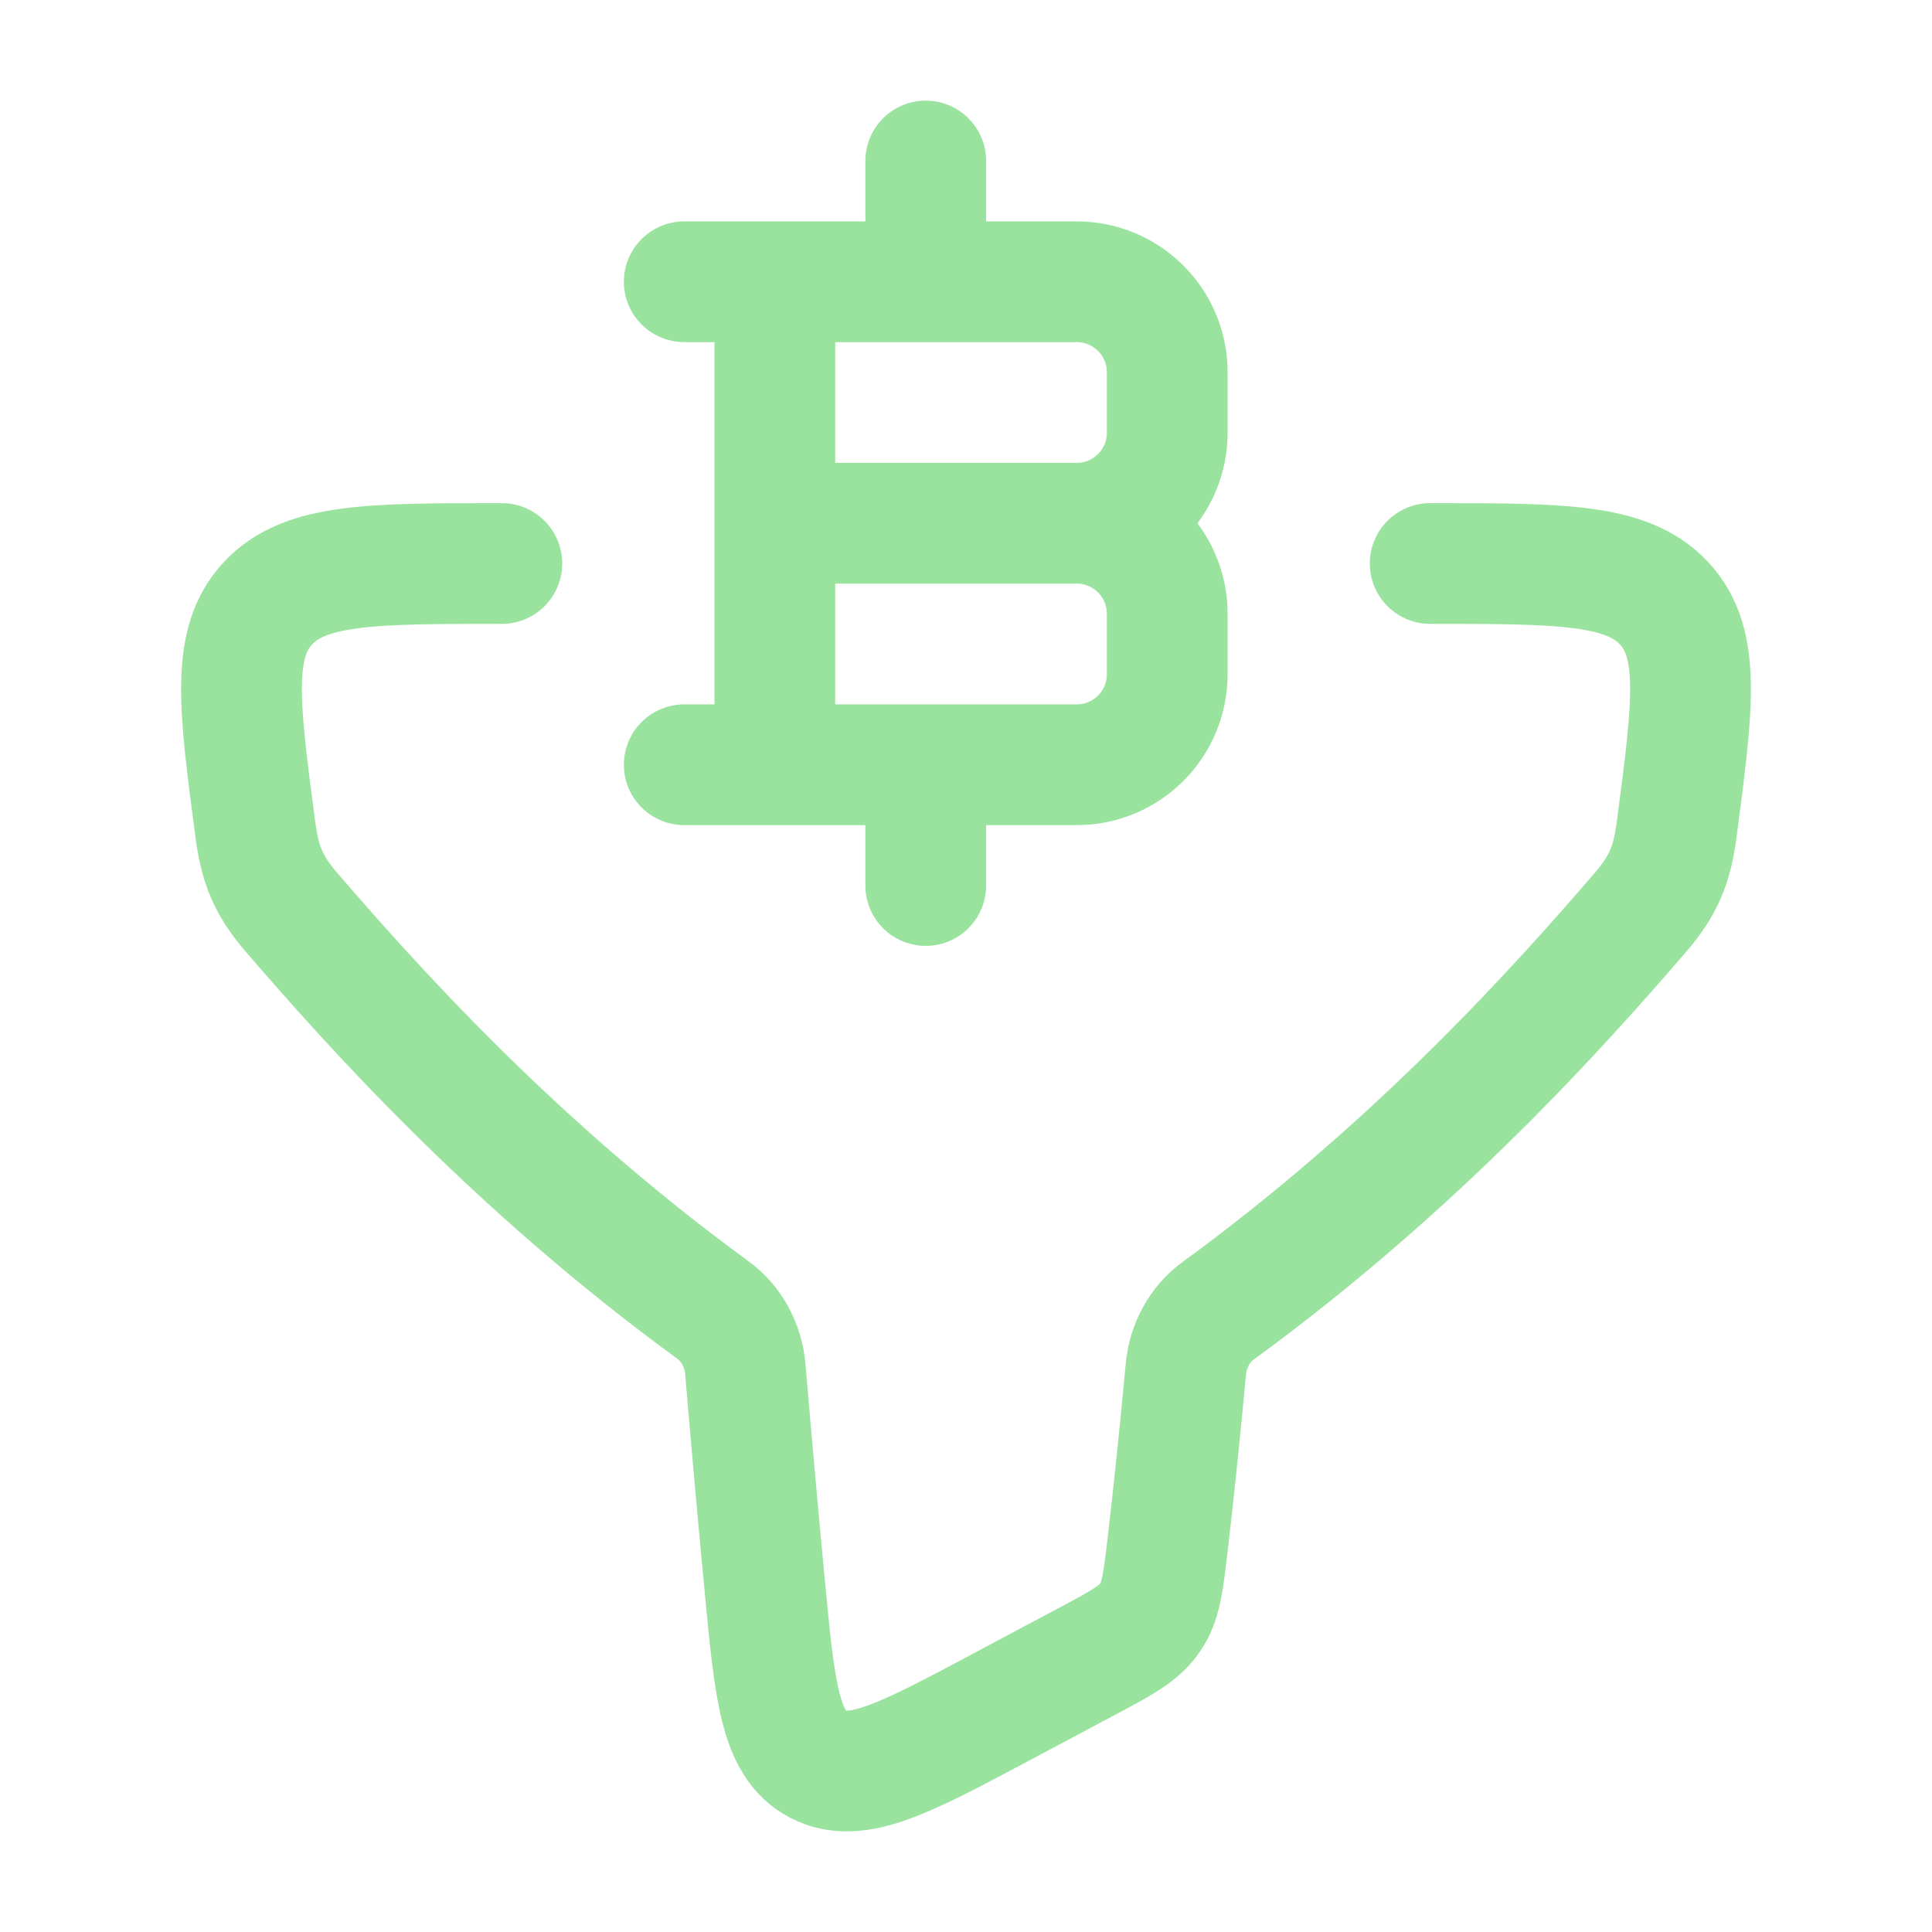
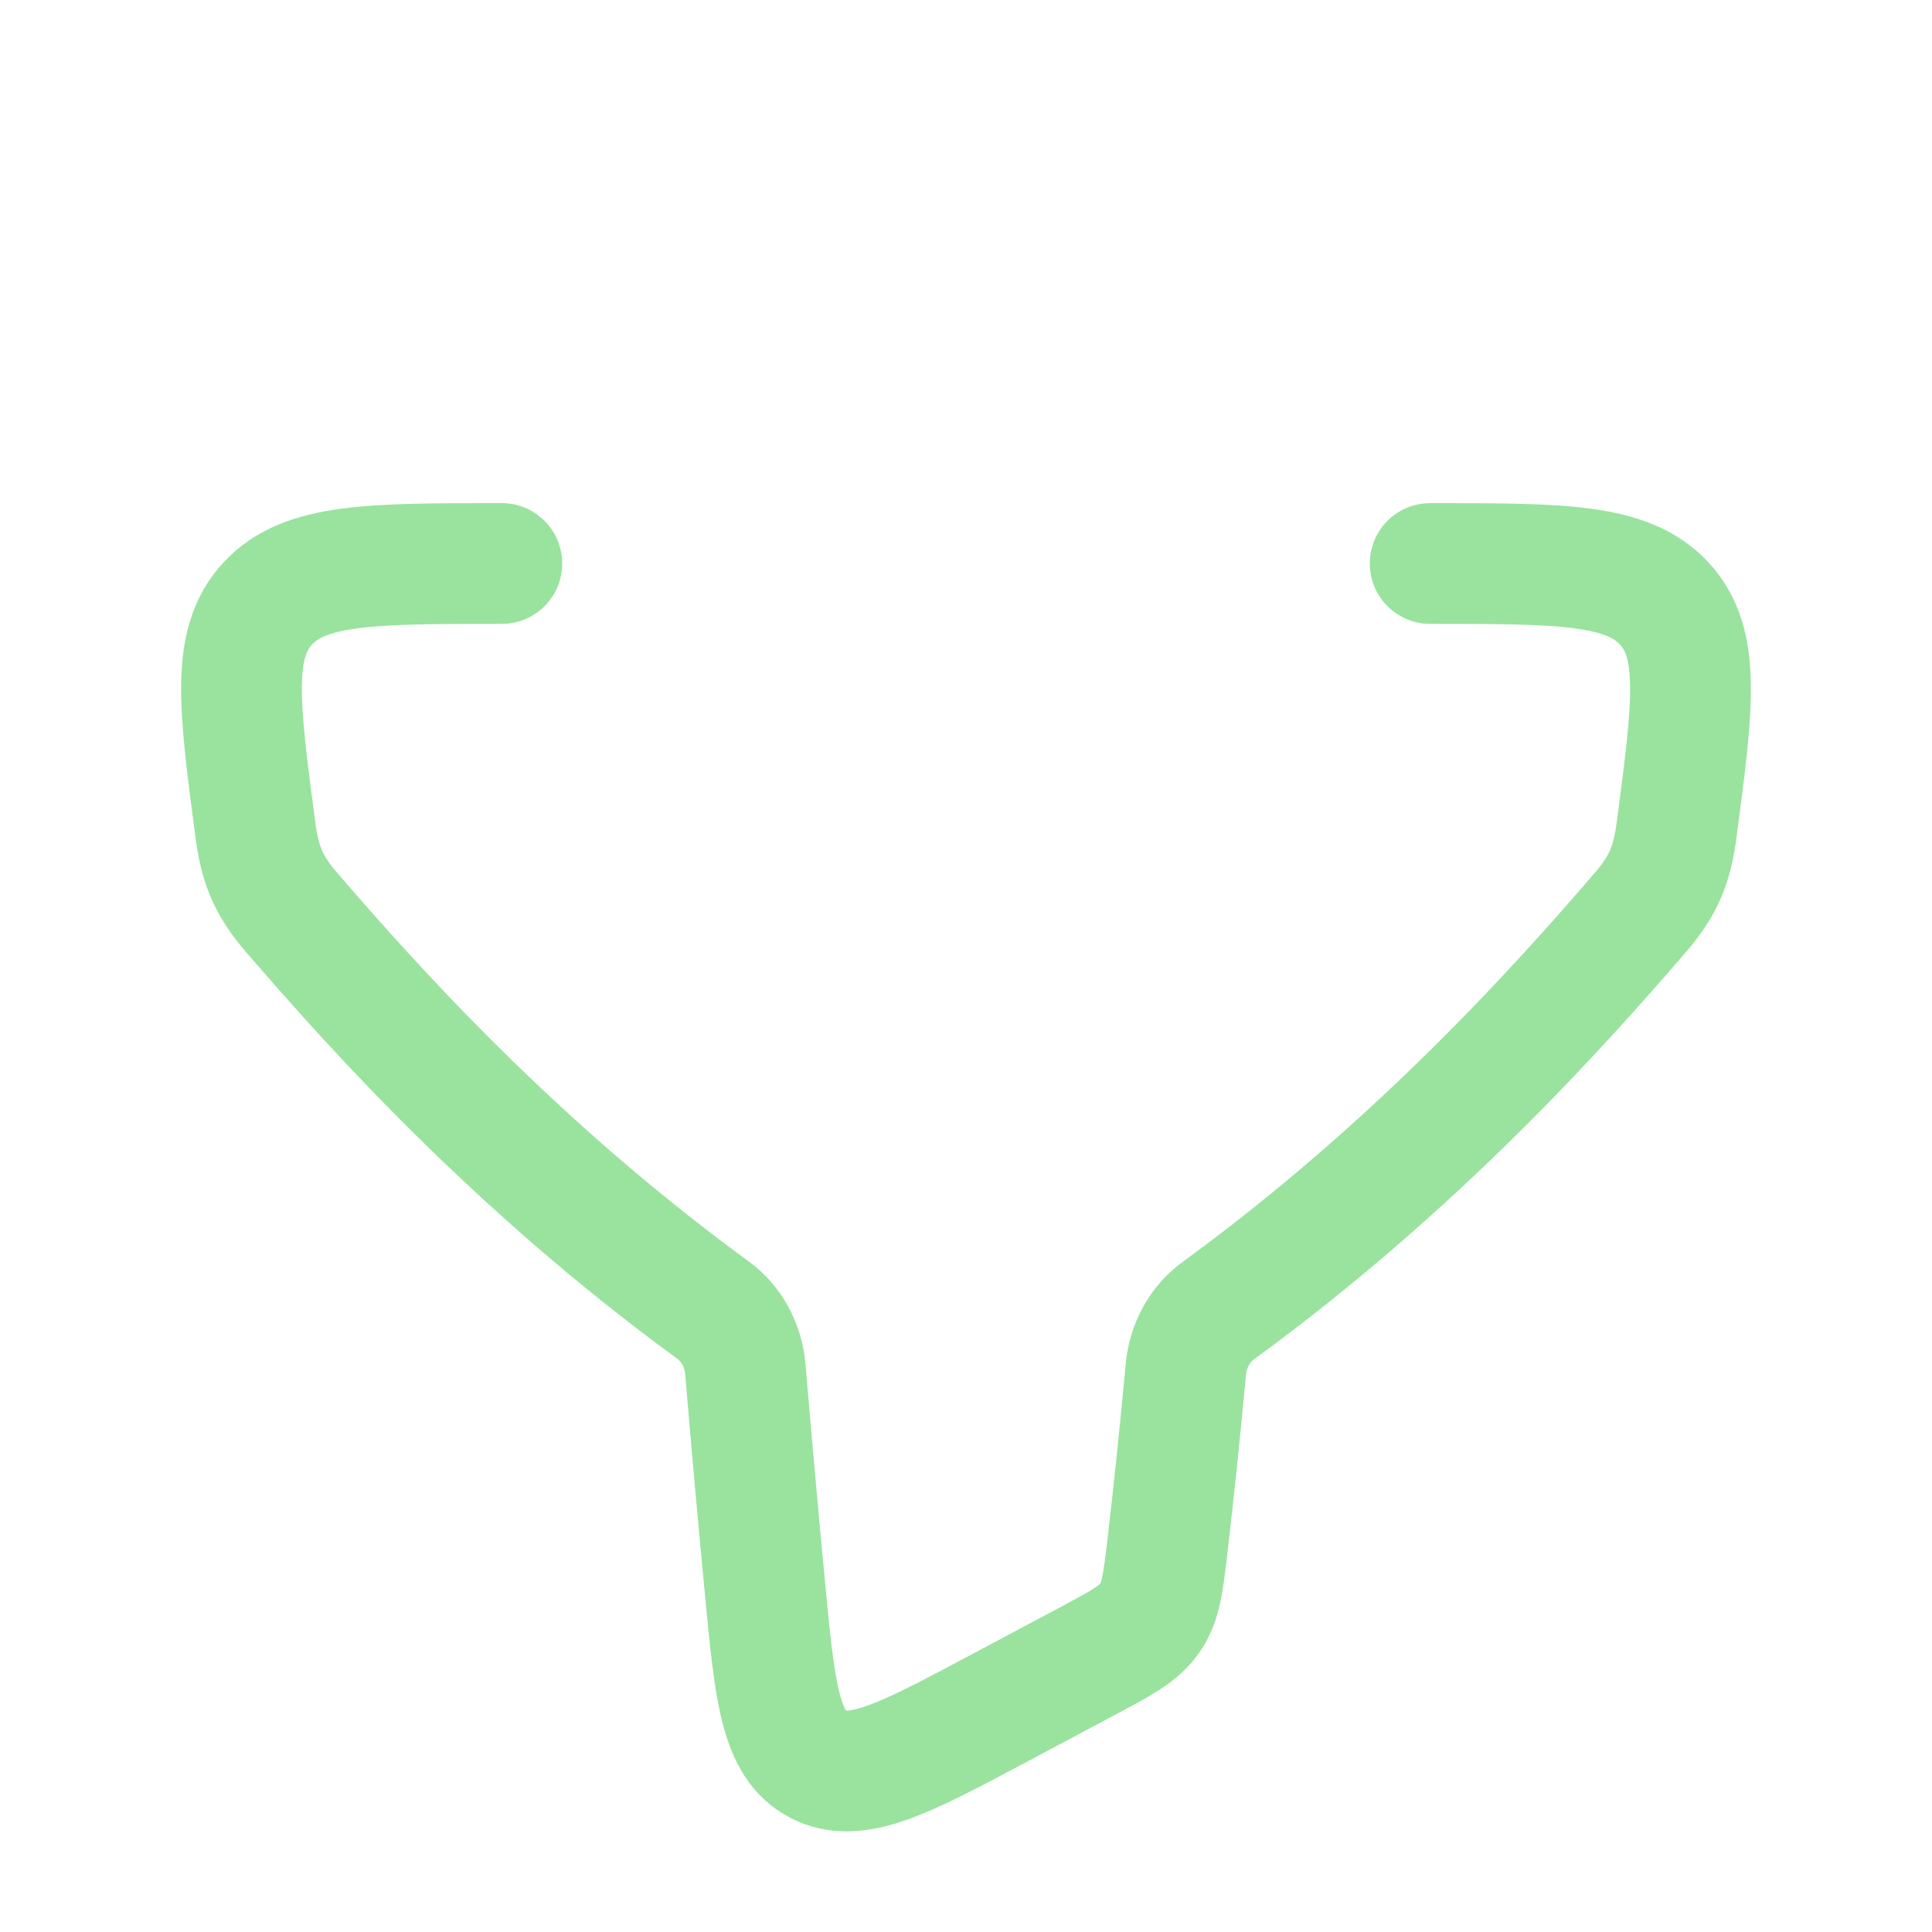
<svg xmlns="http://www.w3.org/2000/svg" width="24" height="24" viewBox="0 0 24 24" fill="none">
  <path d="M6.234 7C4.604 7 3.789 7 3.328 7.495C2.867 7.99 2.968 8.757 3.17 10.291C3.229 10.739 3.328 10.993 3.627 11.34C4.596 12.463 6.369 14.459 8.857 16.274C9.085 16.44 9.234 16.711 9.259 17.011C9.343 18.005 9.424 18.906 9.501 19.71C9.625 21.016 9.688 21.669 10.163 21.916C10.639 22.163 11.233 21.847 12.422 21.214L13.488 20.646C13.929 20.412 14.149 20.295 14.285 20.097C14.422 19.9 14.449 19.662 14.505 19.185C14.577 18.57 14.653 17.85 14.731 17.011C14.758 16.714 14.907 16.446 15.133 16.282C17.626 14.464 19.403 12.464 20.373 11.34C20.672 10.993 20.771 10.739 20.83 10.291C21.032 8.757 21.133 7.99 20.672 7.495C20.211 7 19.396 7 17.766 7" stroke="#99E39E" stroke-width="1.5" stroke-linecap="round" stroke-linejoin="round" />
-   <path d="M9.625 9.5V3.5M11.5 3.5V2M11.5 11V9.5M9.625 6.5H13.375M13.375 6.5C13.996 6.5 14.5 7.004 14.5 7.625V8.375C14.5 8.996 13.996 9.5 13.375 9.5H8.5M13.375 6.5C13.996 6.5 14.5 5.996 14.5 5.375V4.625C14.5 4.004 13.996 3.5 13.375 3.5H8.5" stroke="#99E39E" stroke-width="1.5" stroke-linecap="round" stroke-linejoin="round" />
</svg>